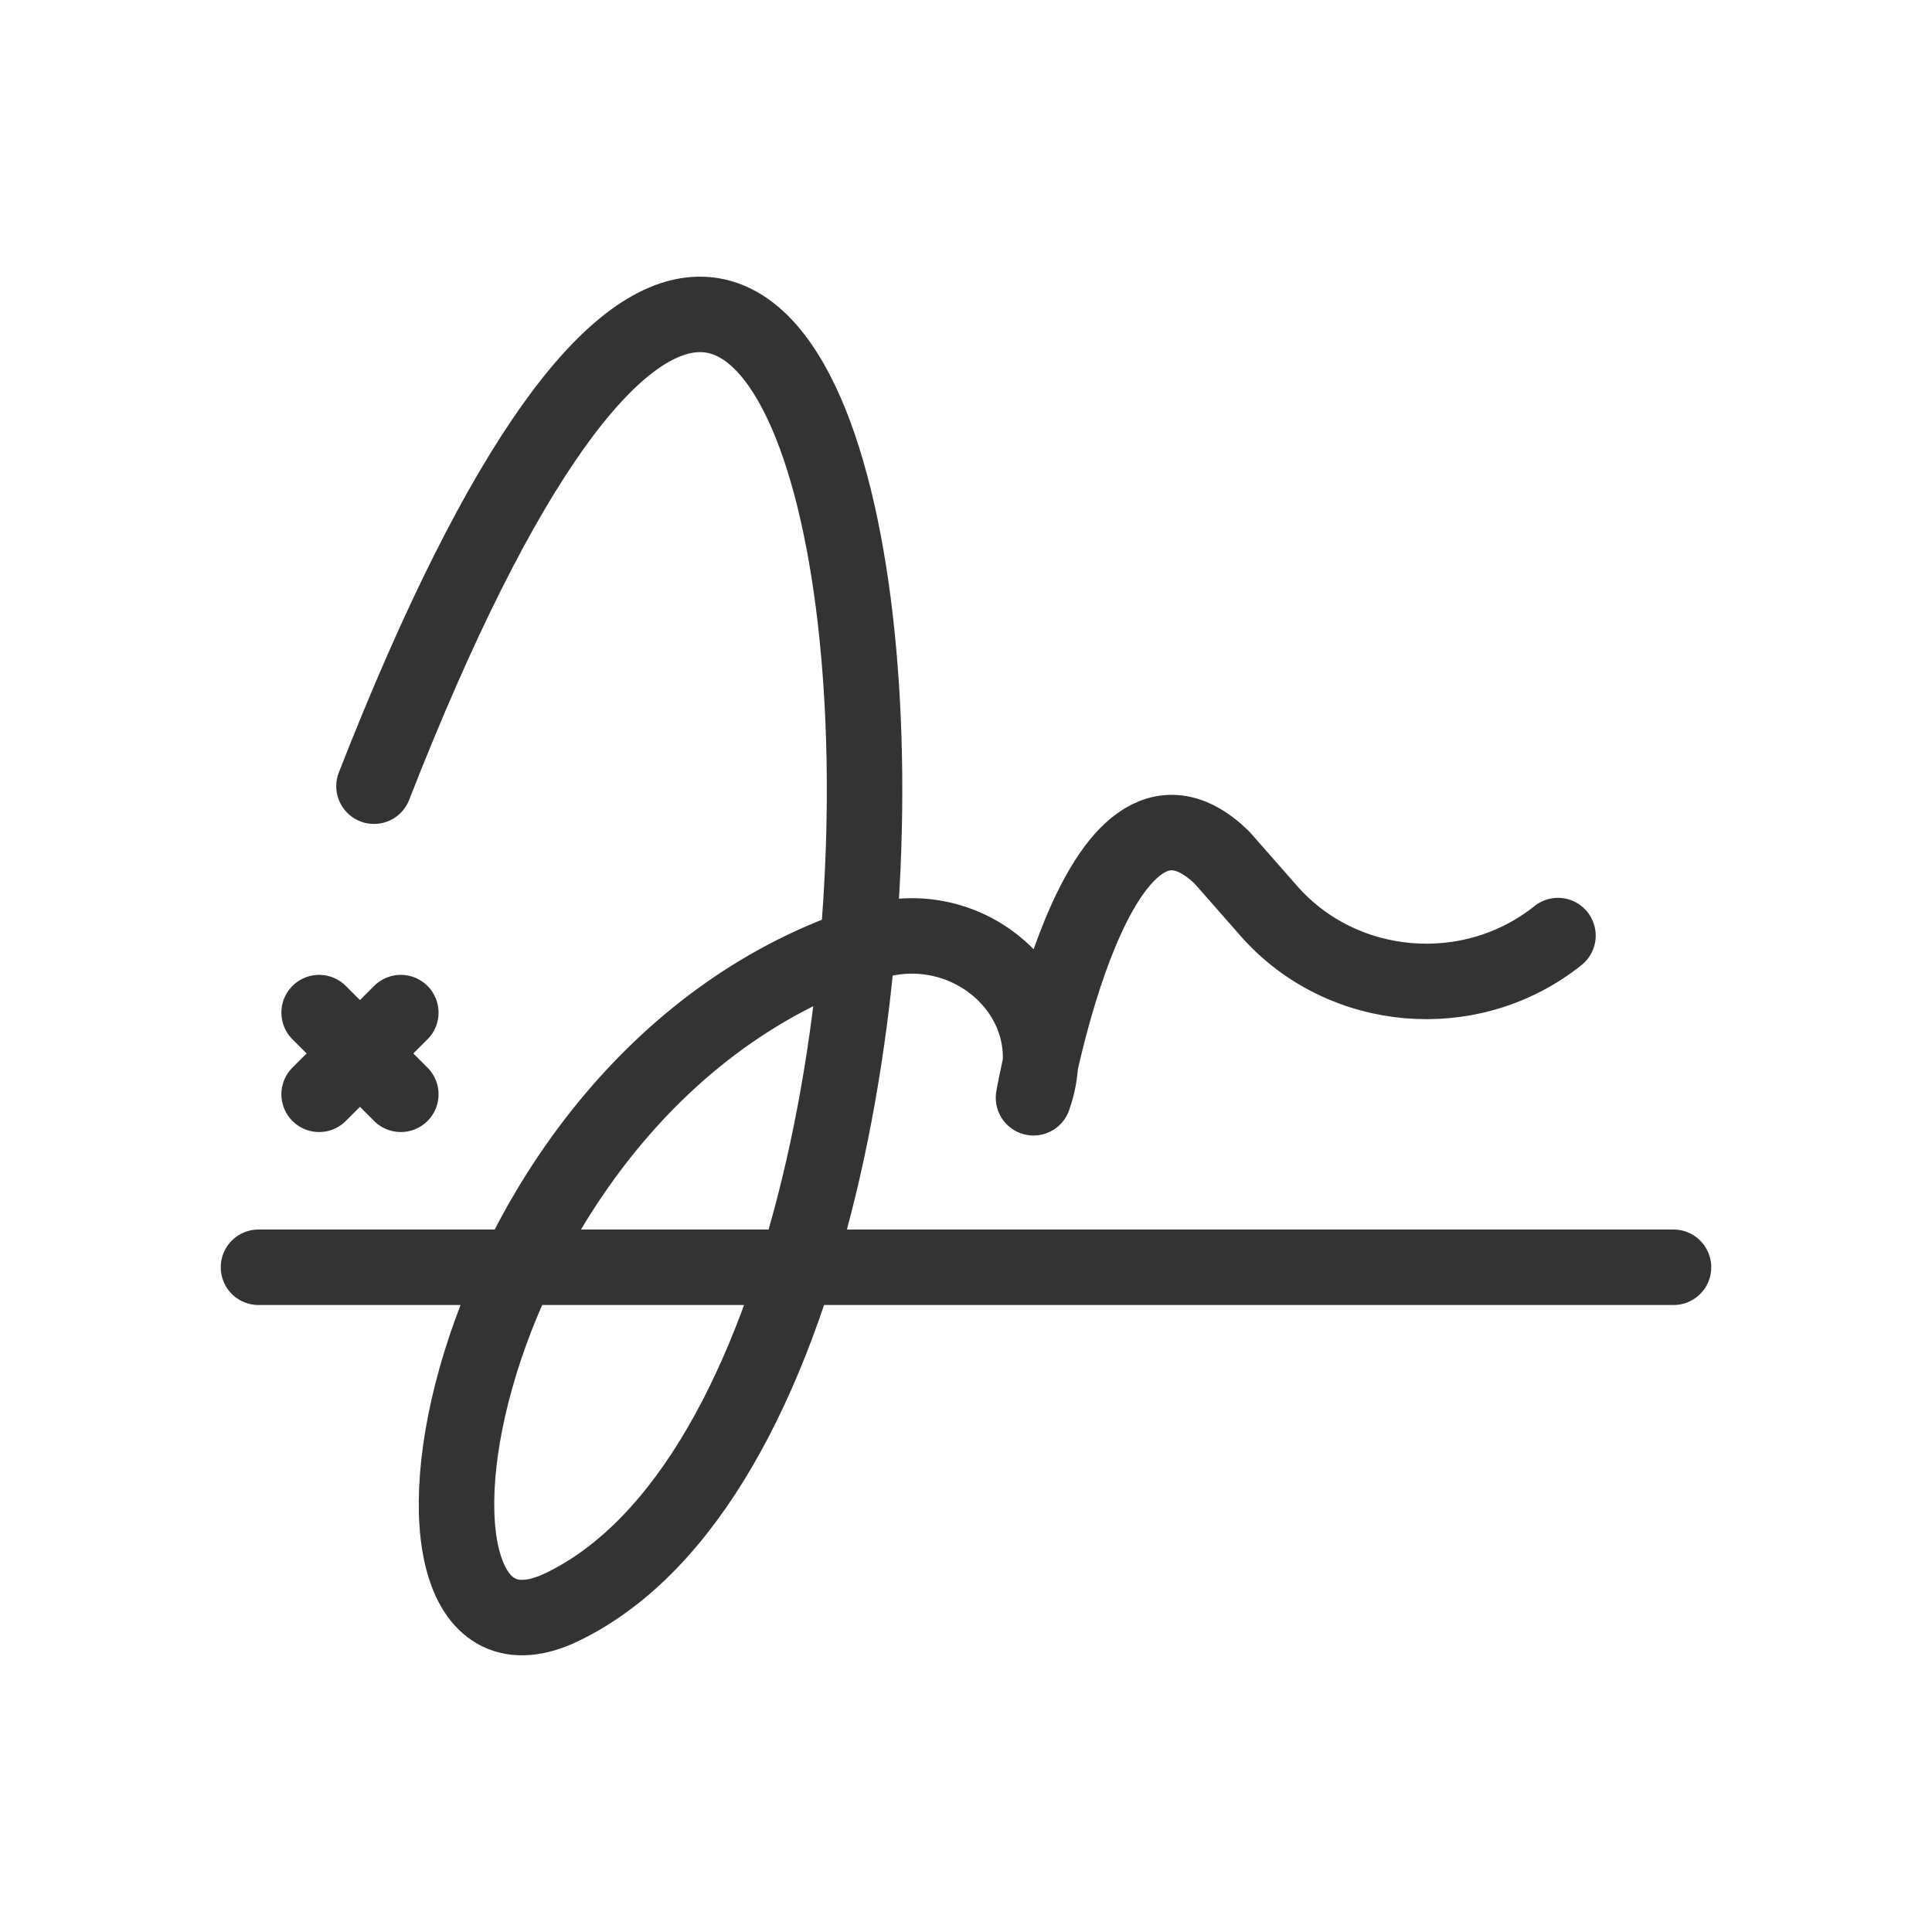
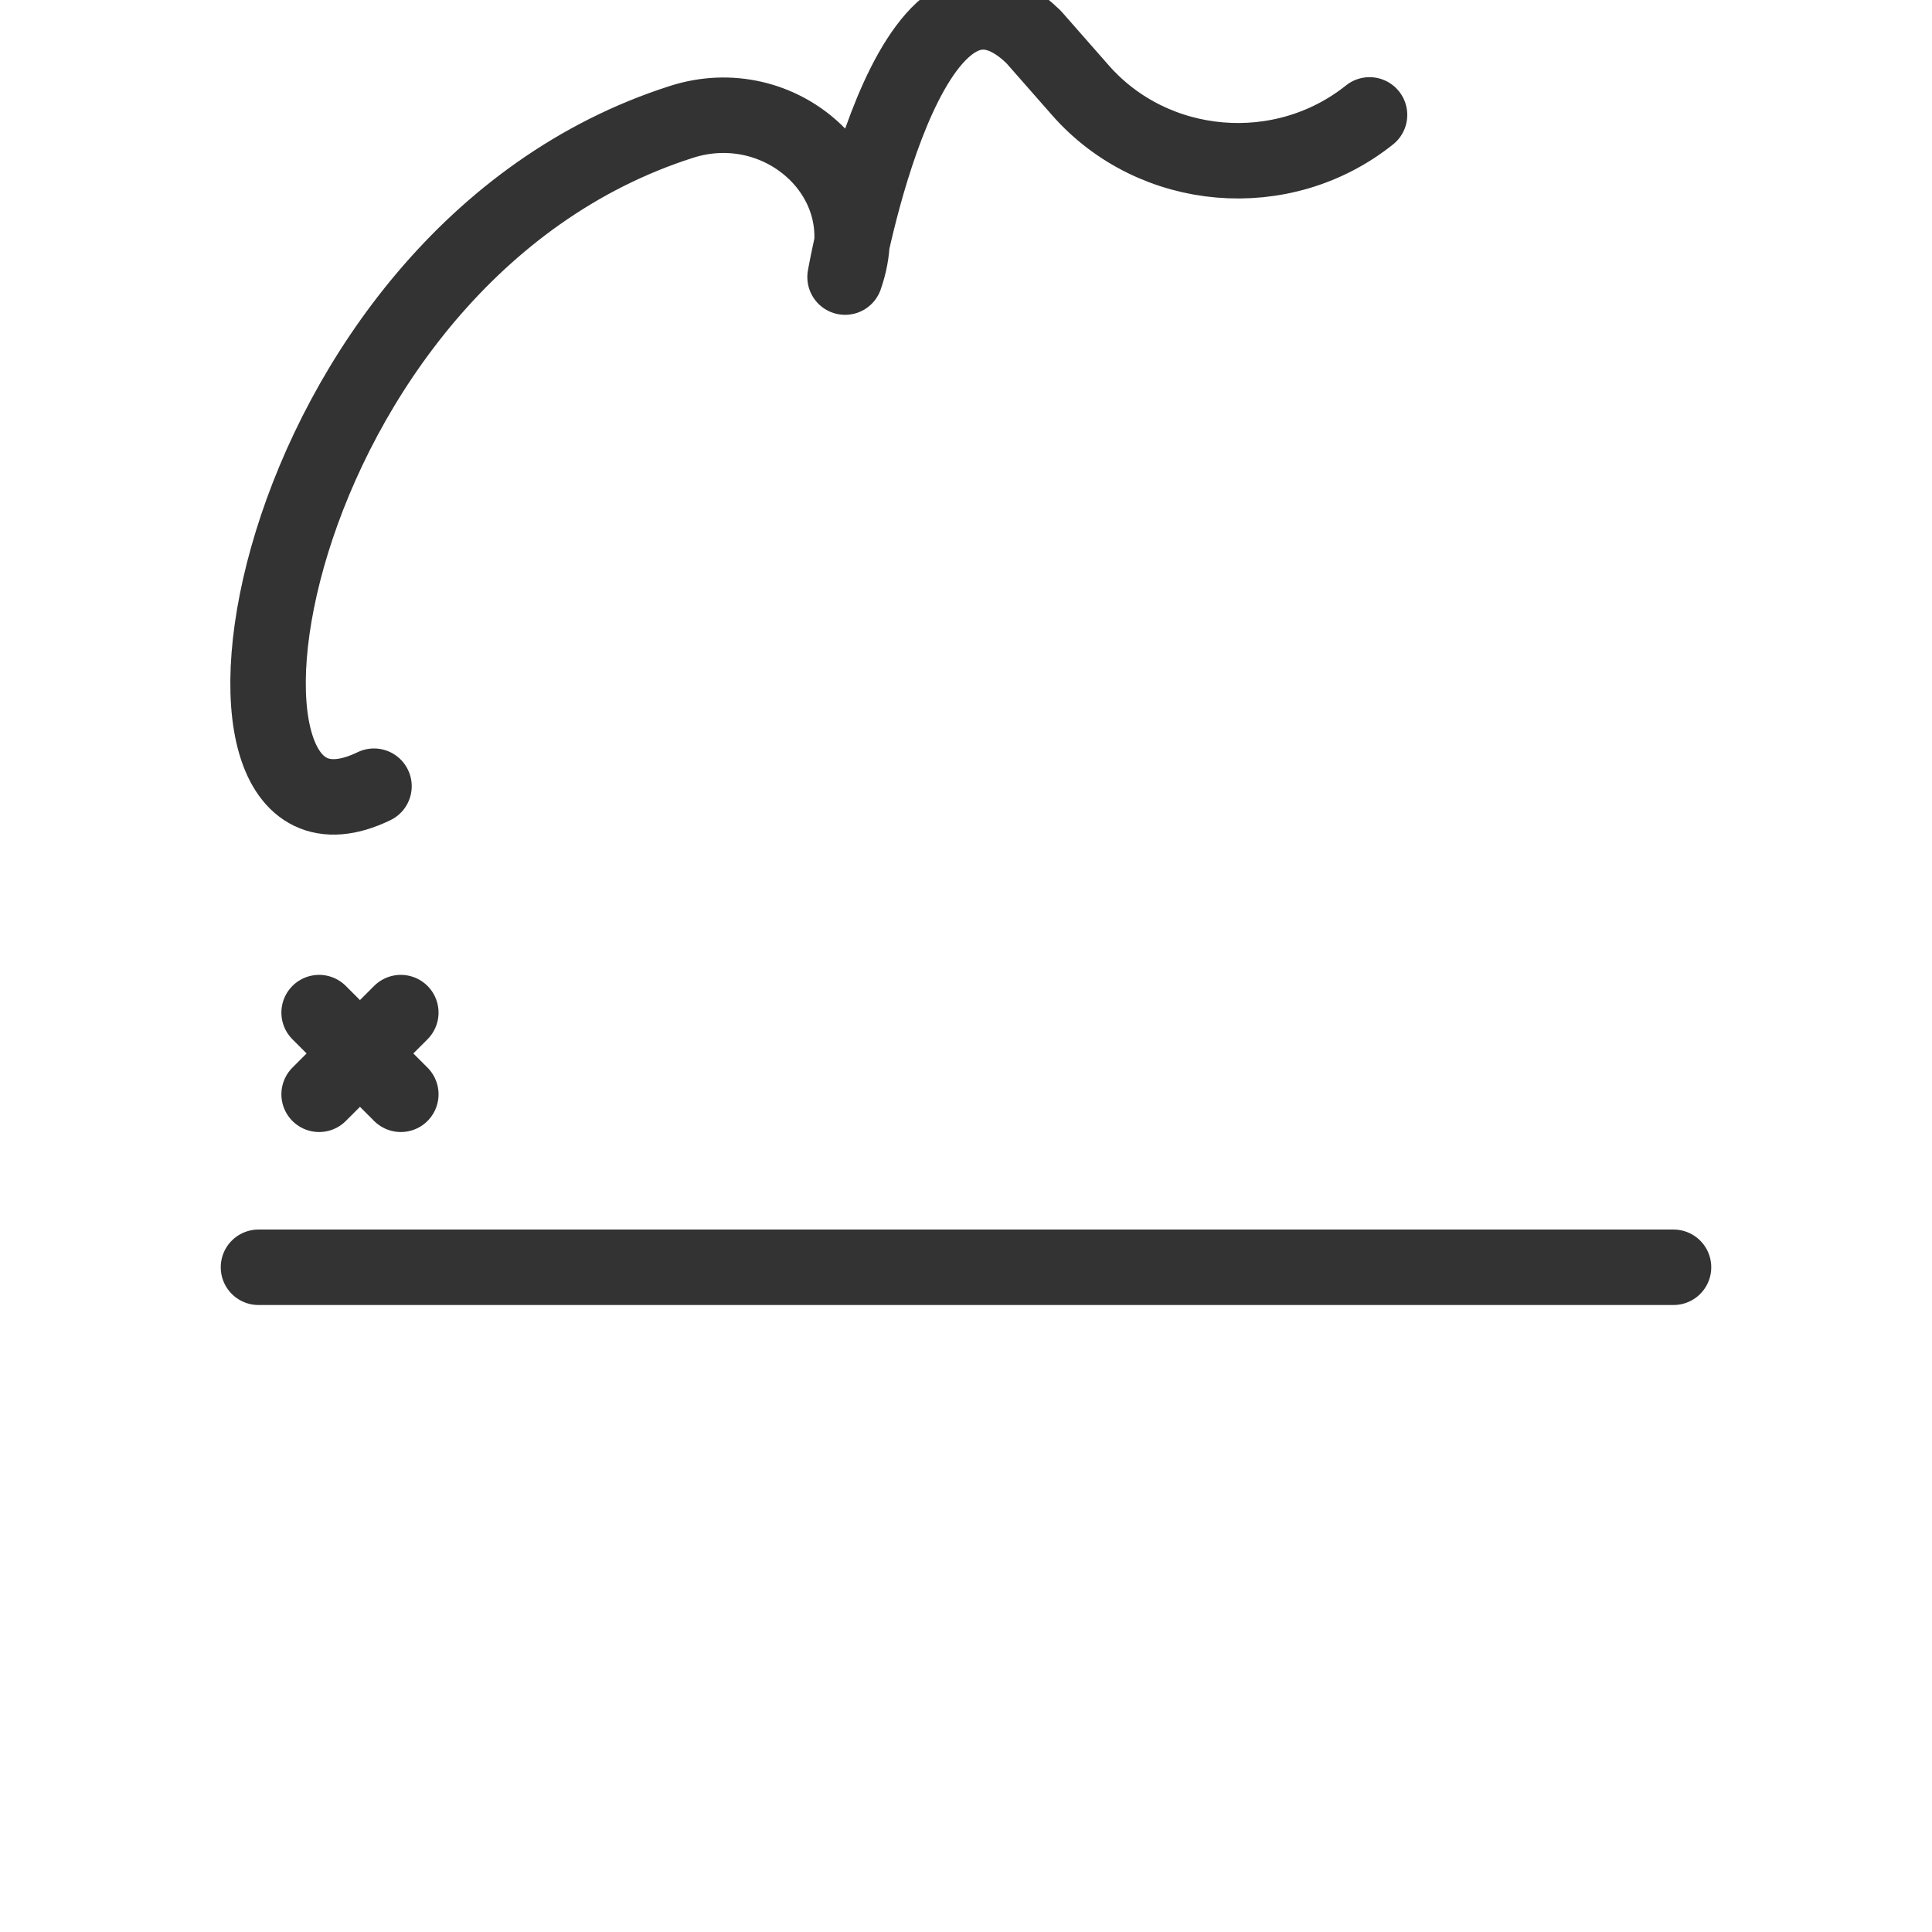
<svg xmlns="http://www.w3.org/2000/svg" id="Layer_1" data-name="Layer 1" viewBox="0 0 512 512">
  <defs>
    <style>.cls-1{fill:none;stroke:#333;stroke-linecap:round;stroke-linejoin:round;stroke-width:20px}</style>
  </defs>
-   <path class="cls-1" d="M68.5 335.84h375M84.57 268.35 106.22 290M84.57 290l21.65-21.65M99.11 208.35C238.04-147 282.22 361.4 149.05 425.84c-54.72 26.48-30.42-140.29 81.52-176.06 25.97-8.3 51.49 14.22 43.81 39.63-.15.5-.31 1.01-.49 1.51 0 0 16.65-95.88 49.94-63.66l12.45 14.17c19.4 22.07 53.52 24.97 76.6 6.51h0" />
+   <path class="cls-1" d="M68.5 335.84h375M84.57 268.35 106.22 290M84.57 290l21.65-21.65M99.11 208.35c-54.72 26.48-30.42-140.29 81.52-176.06 25.97-8.3 51.49 14.22 43.81 39.63-.15.5-.31 1.01-.49 1.51 0 0 16.65-95.88 49.94-63.66l12.45 14.17c19.4 22.07 53.52 24.97 76.6 6.51h0" />
</svg>